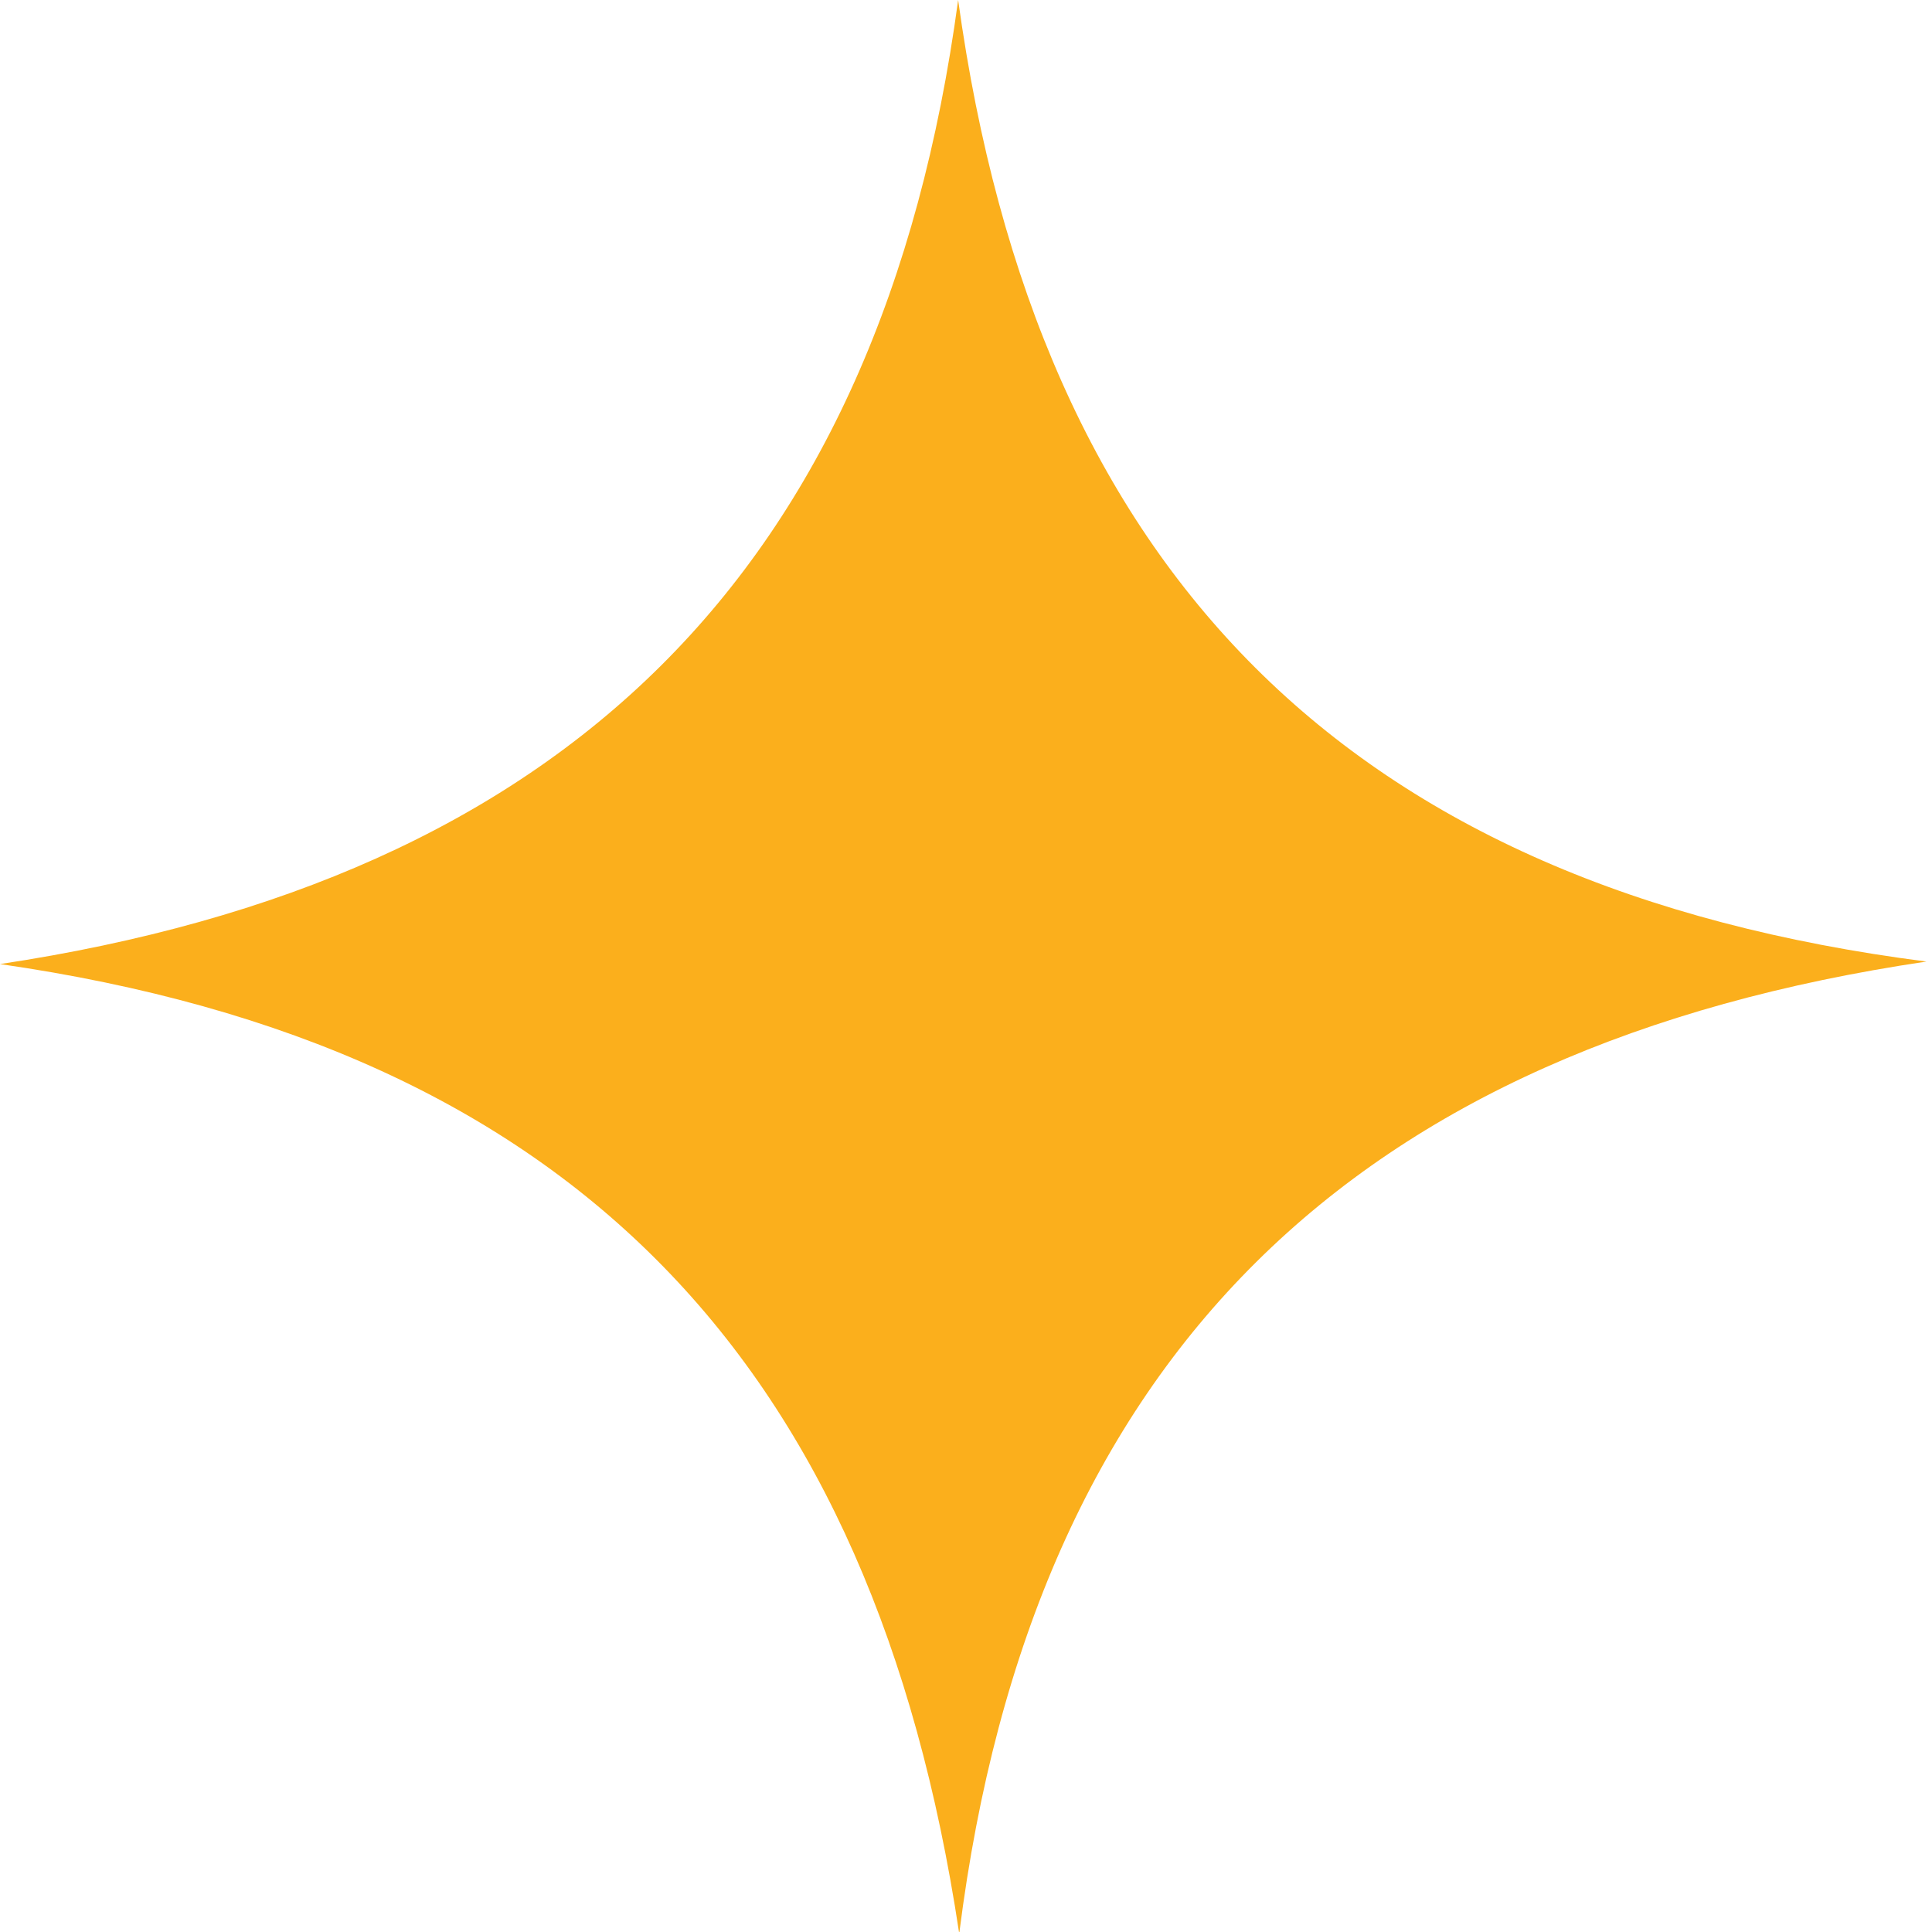
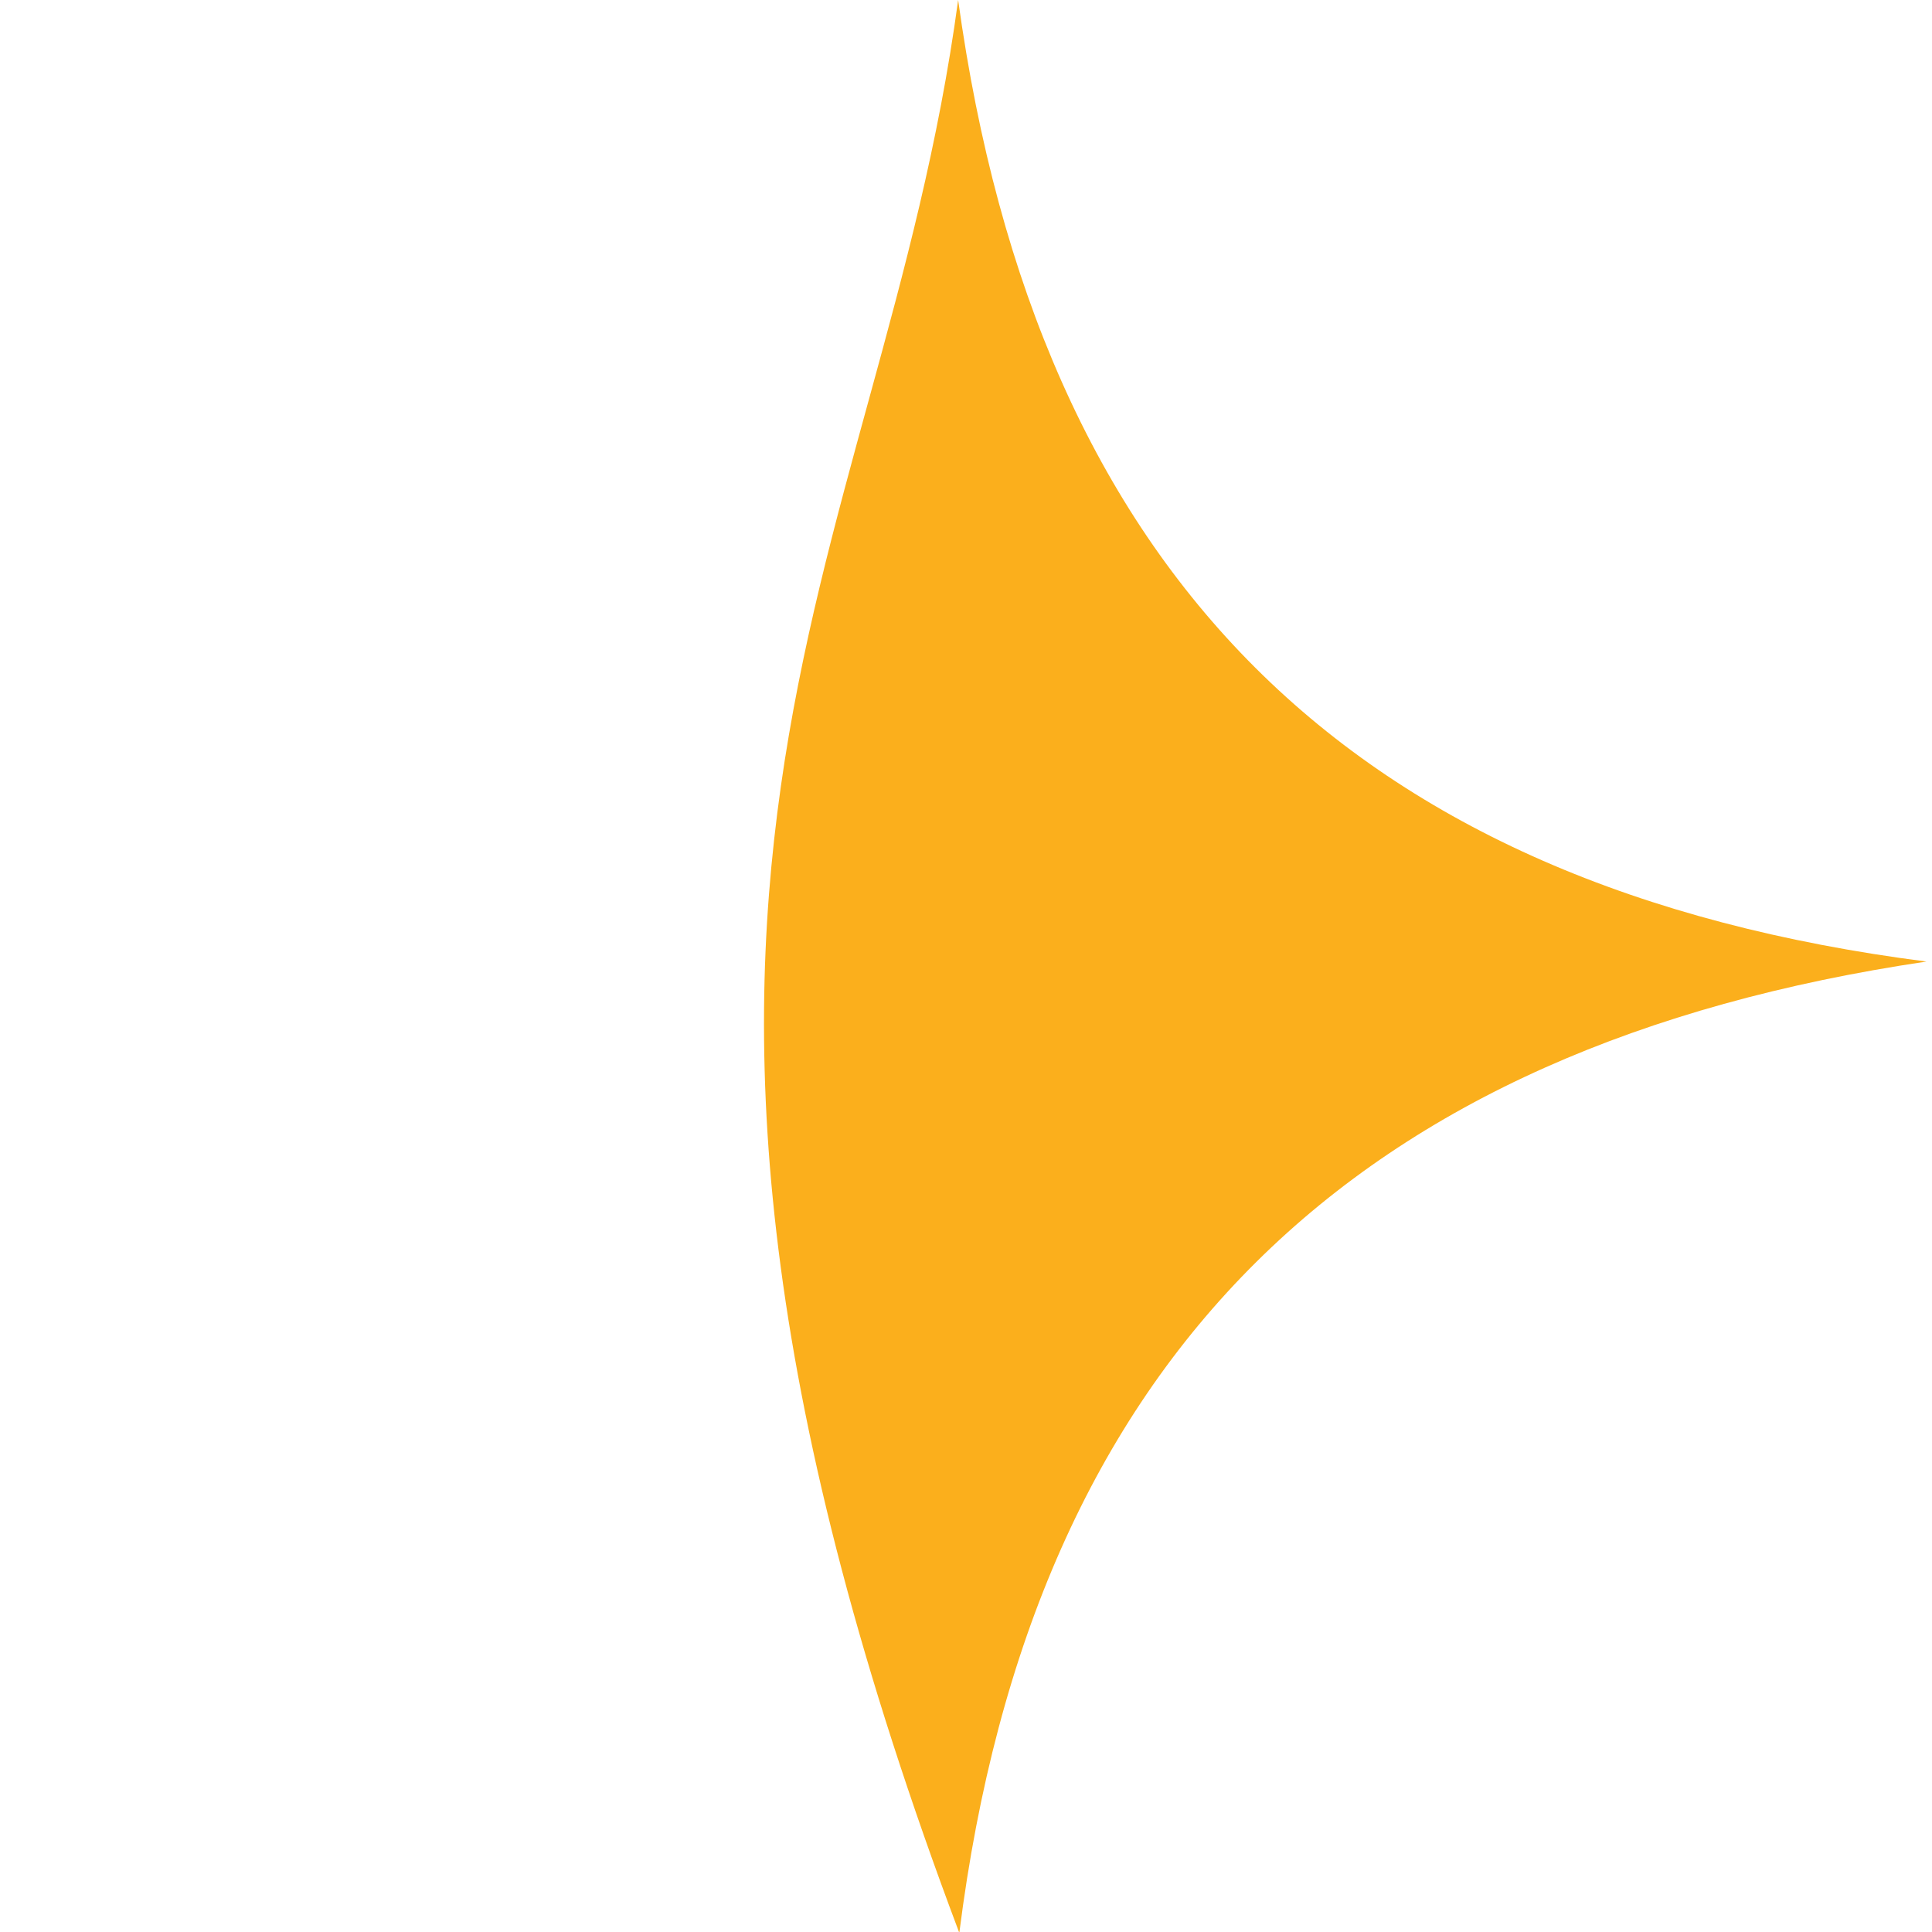
<svg xmlns="http://www.w3.org/2000/svg" width="30" height="30" viewBox="0 0 30 30" fill="none">
-   <path d="M14.891 30C13.562 21.212 8.953 16.26 0 14.97C8.735 13.654 13.674 8.92 14.878 0C16.108 8.9 20.948 13.78 29.914 14.931C21.047 16.246 16.035 21.034 14.898 30H14.891Z" fill="#FBAF1C" />
+   <path d="M14.891 30C8.735 13.654 13.674 8.92 14.878 0C16.108 8.9 20.948 13.78 29.914 14.931C21.047 16.246 16.035 21.034 14.898 30H14.891Z" fill="#FBAF1C" />
</svg>